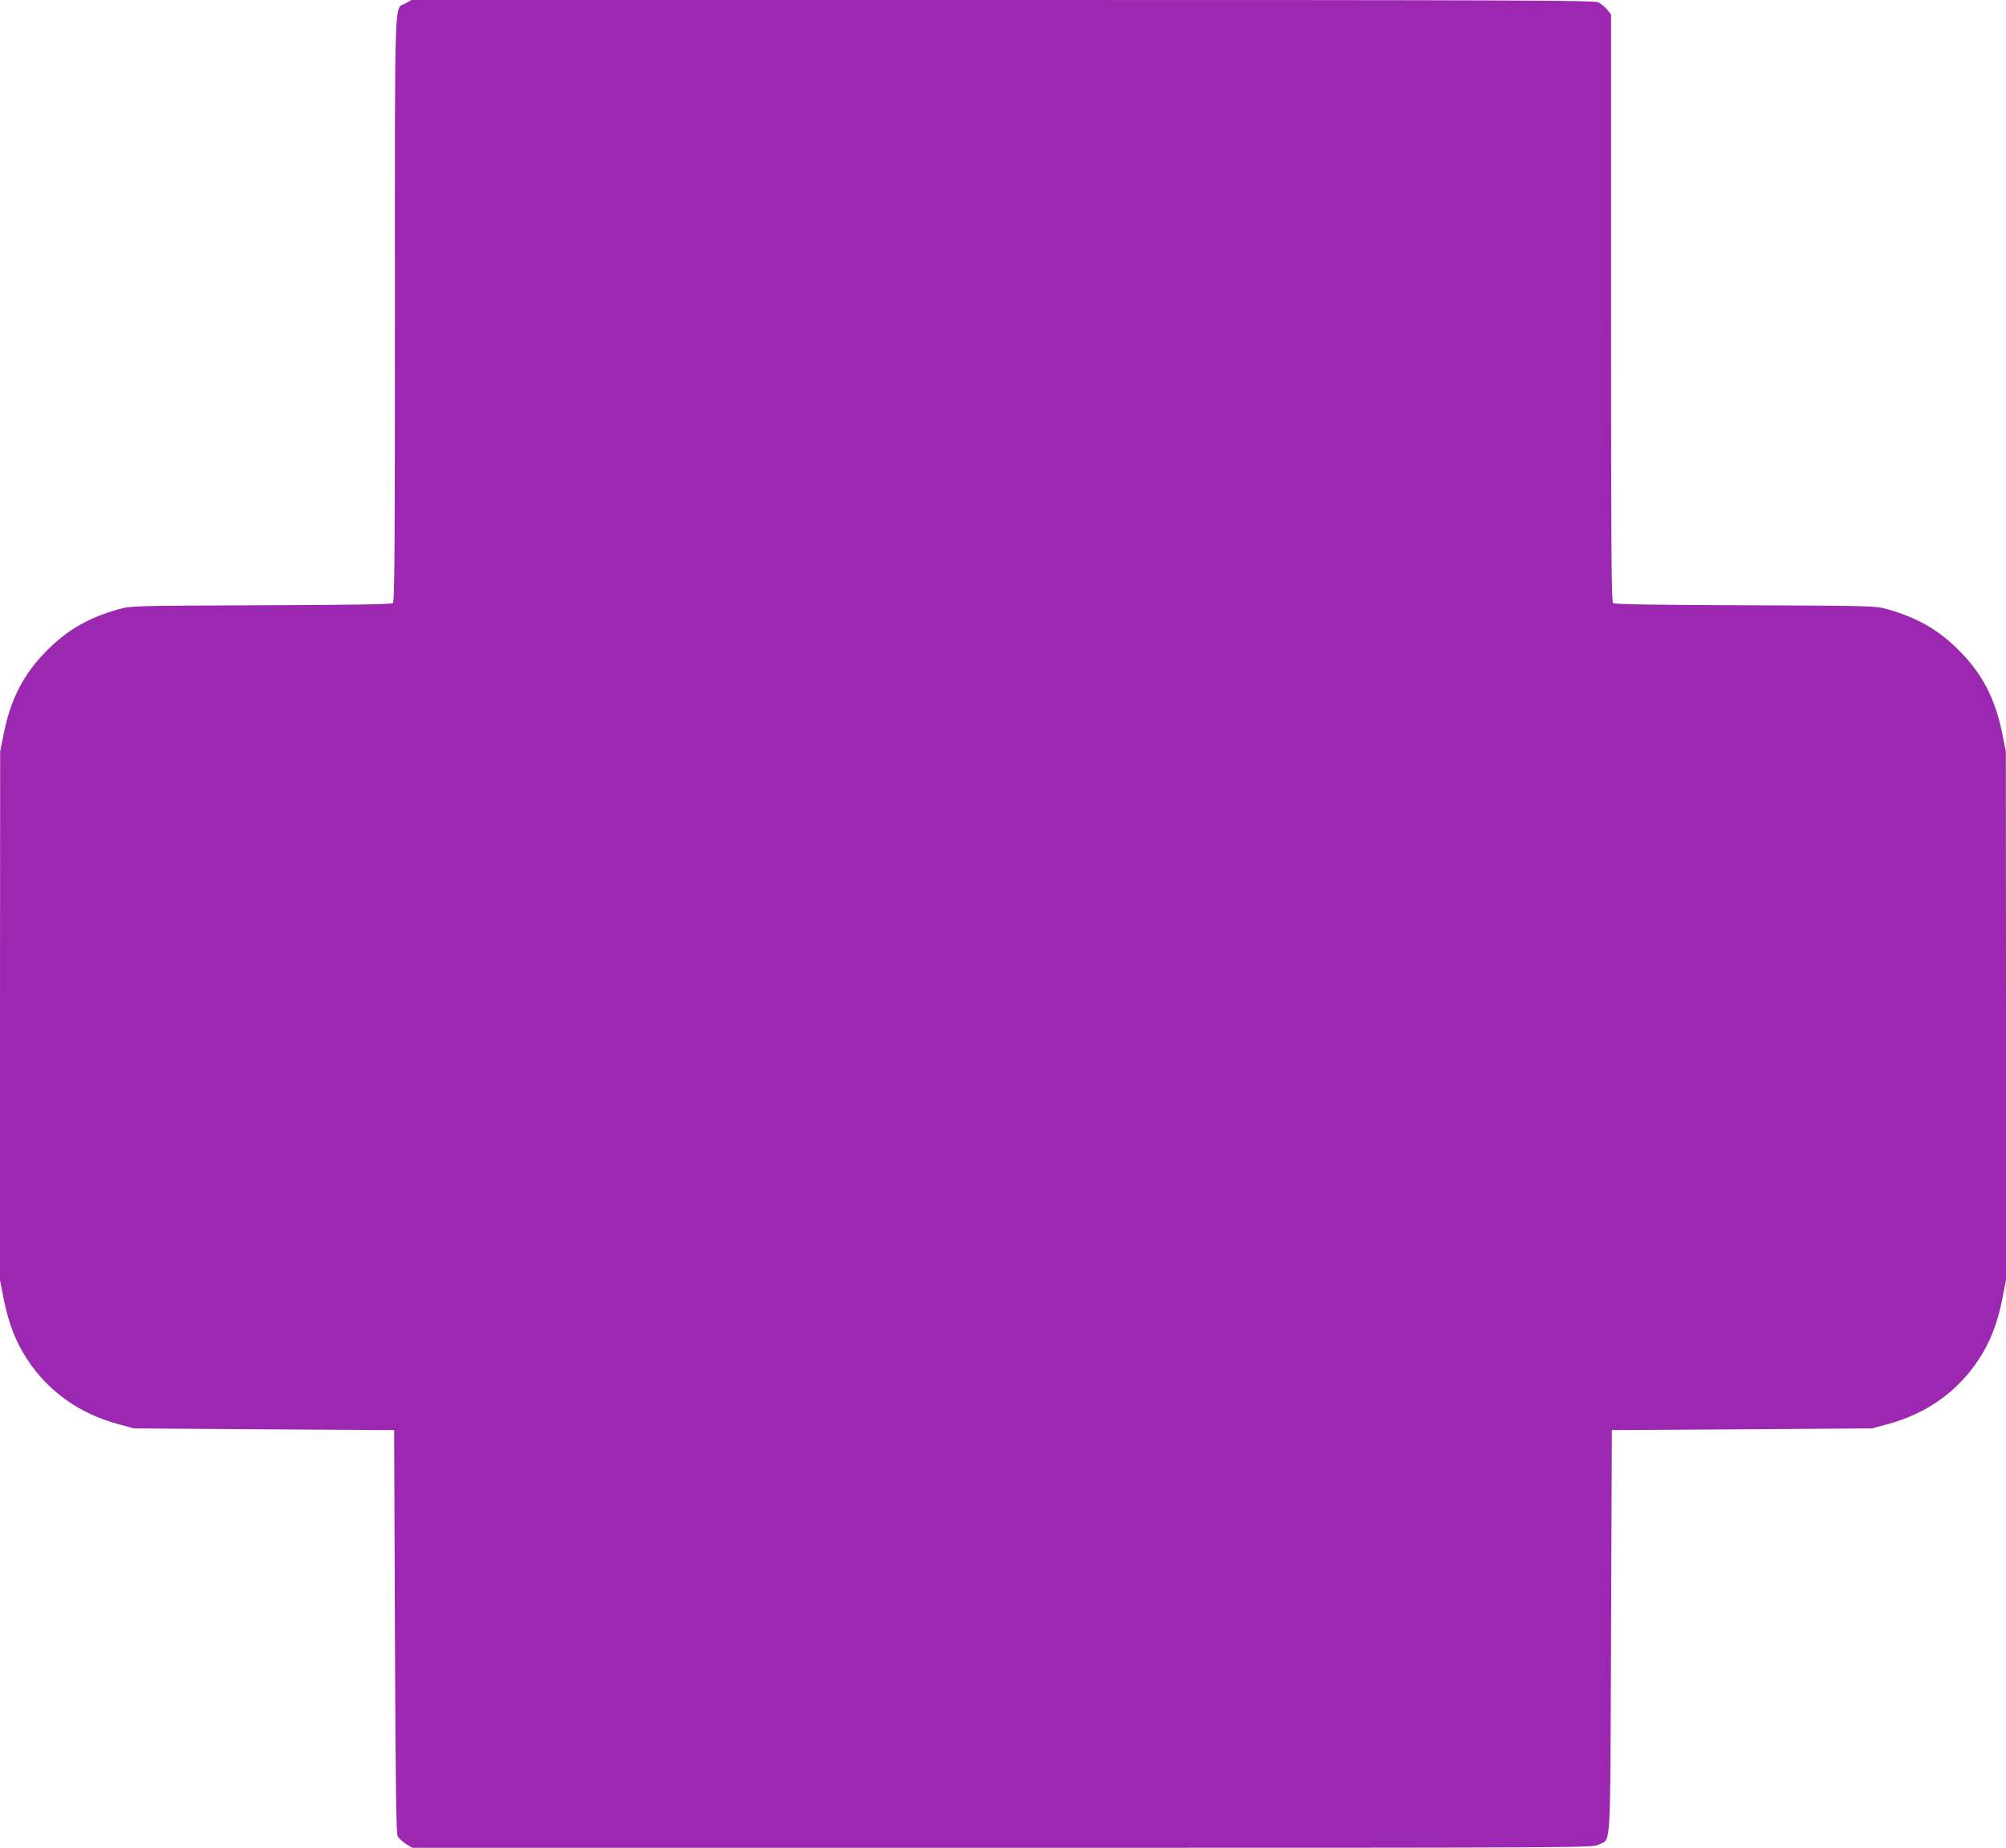
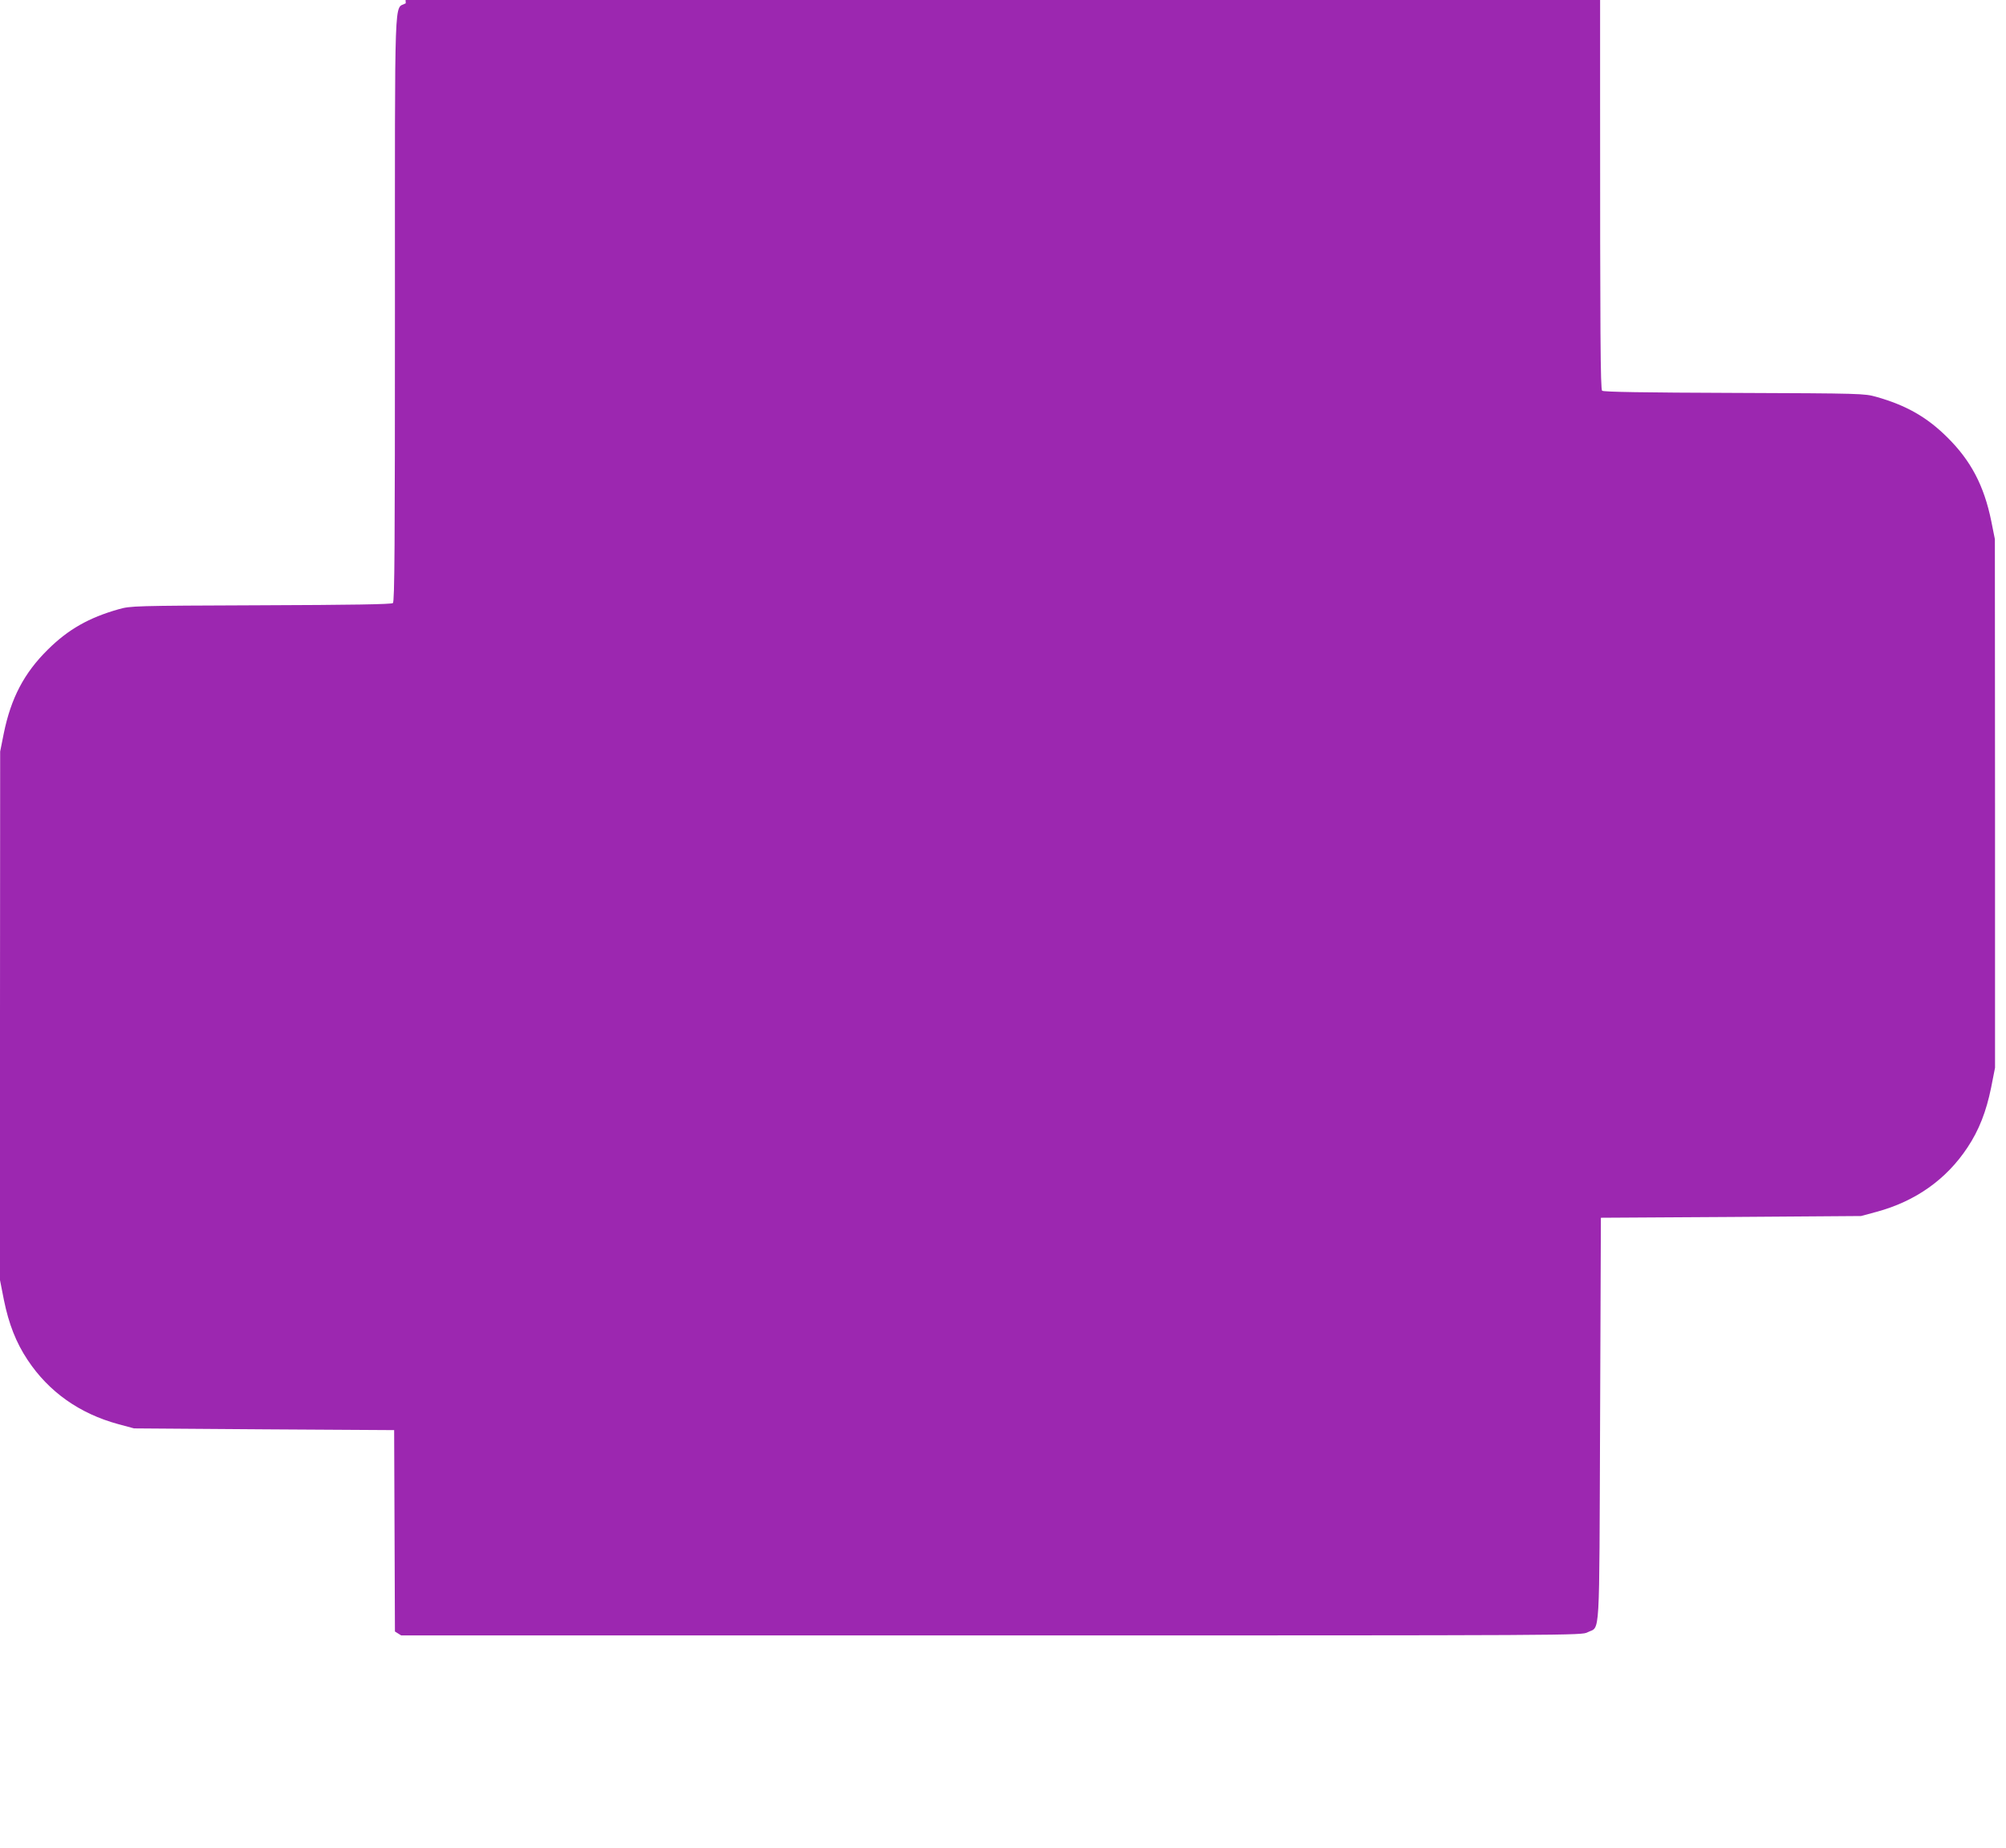
<svg xmlns="http://www.w3.org/2000/svg" version="1.0" width="1280pt" height="1179pt" viewBox="0 0 1280 1179" preserveAspectRatio="xMidYMid meet">
  <g transform="translate(0,1179) scale(0.1,-0.1)" fill="#9c27b0" stroke="none">
-     <path d="M2589 11769 c-75 -44 -69 138 -69 -1947 0 -1526 -2 -1872 -13 -1880 -9 -8 -266 -12 -843 -14 -817 -3 -830 -4 -906 -25 -191 -54 -323 -129 -453 -258 -151 -149 -235 -309 -281 -535 l-23 -115 -1 -1687 0 -1686 25 -127 c31 -152 77 -271 151 -382 135 -204 332 -343 579 -410 l100 -27 830 -6 830 -5 5 -1285 c4 -1025 8 -1290 18 -1308 7 -12 31 -33 52 -47 l40 -25 3765 0 c3754 0 3766 0 3805 20 82 42 74 -83 80 1360 l5 1285 830 5 830 6 100 27 c247 67 444 206 579 410 74 111 120 230 151 382 l25 127 0 1686 -1 1687 -23 115 c-46 226 -130 386 -281 535 -130 129 -262 204 -453 258 -76 21 -89 22 -906 25 -577 2 -834 6 -843 14 -11 8 -13 354 -13 1883 l0 1873 -26 32 c-15 17 -39 37 -55 45 -24 13 -508 15 -3801 15 l-3773 0 -36 -21z" />
+     <path d="M2589 11769 c-75 -44 -69 138 -69 -1947 0 -1526 -2 -1872 -13 -1880 -9 -8 -266 -12 -843 -14 -817 -3 -830 -4 -906 -25 -191 -54 -323 -129 -453 -258 -151 -149 -235 -309 -281 -535 l-23 -115 -1 -1687 0 -1686 25 -127 c31 -152 77 -271 151 -382 135 -204 332 -343 579 -410 l100 -27 830 -6 830 -5 5 -1285 l40 -25 3765 0 c3754 0 3766 0 3805 20 82 42 74 -83 80 1360 l5 1285 830 5 830 6 100 27 c247 67 444 206 579 410 74 111 120 230 151 382 l25 127 0 1686 -1 1687 -23 115 c-46 226 -130 386 -281 535 -130 129 -262 204 -453 258 -76 21 -89 22 -906 25 -577 2 -834 6 -843 14 -11 8 -13 354 -13 1883 l0 1873 -26 32 c-15 17 -39 37 -55 45 -24 13 -508 15 -3801 15 l-3773 0 -36 -21z" />
  </g>
</svg>